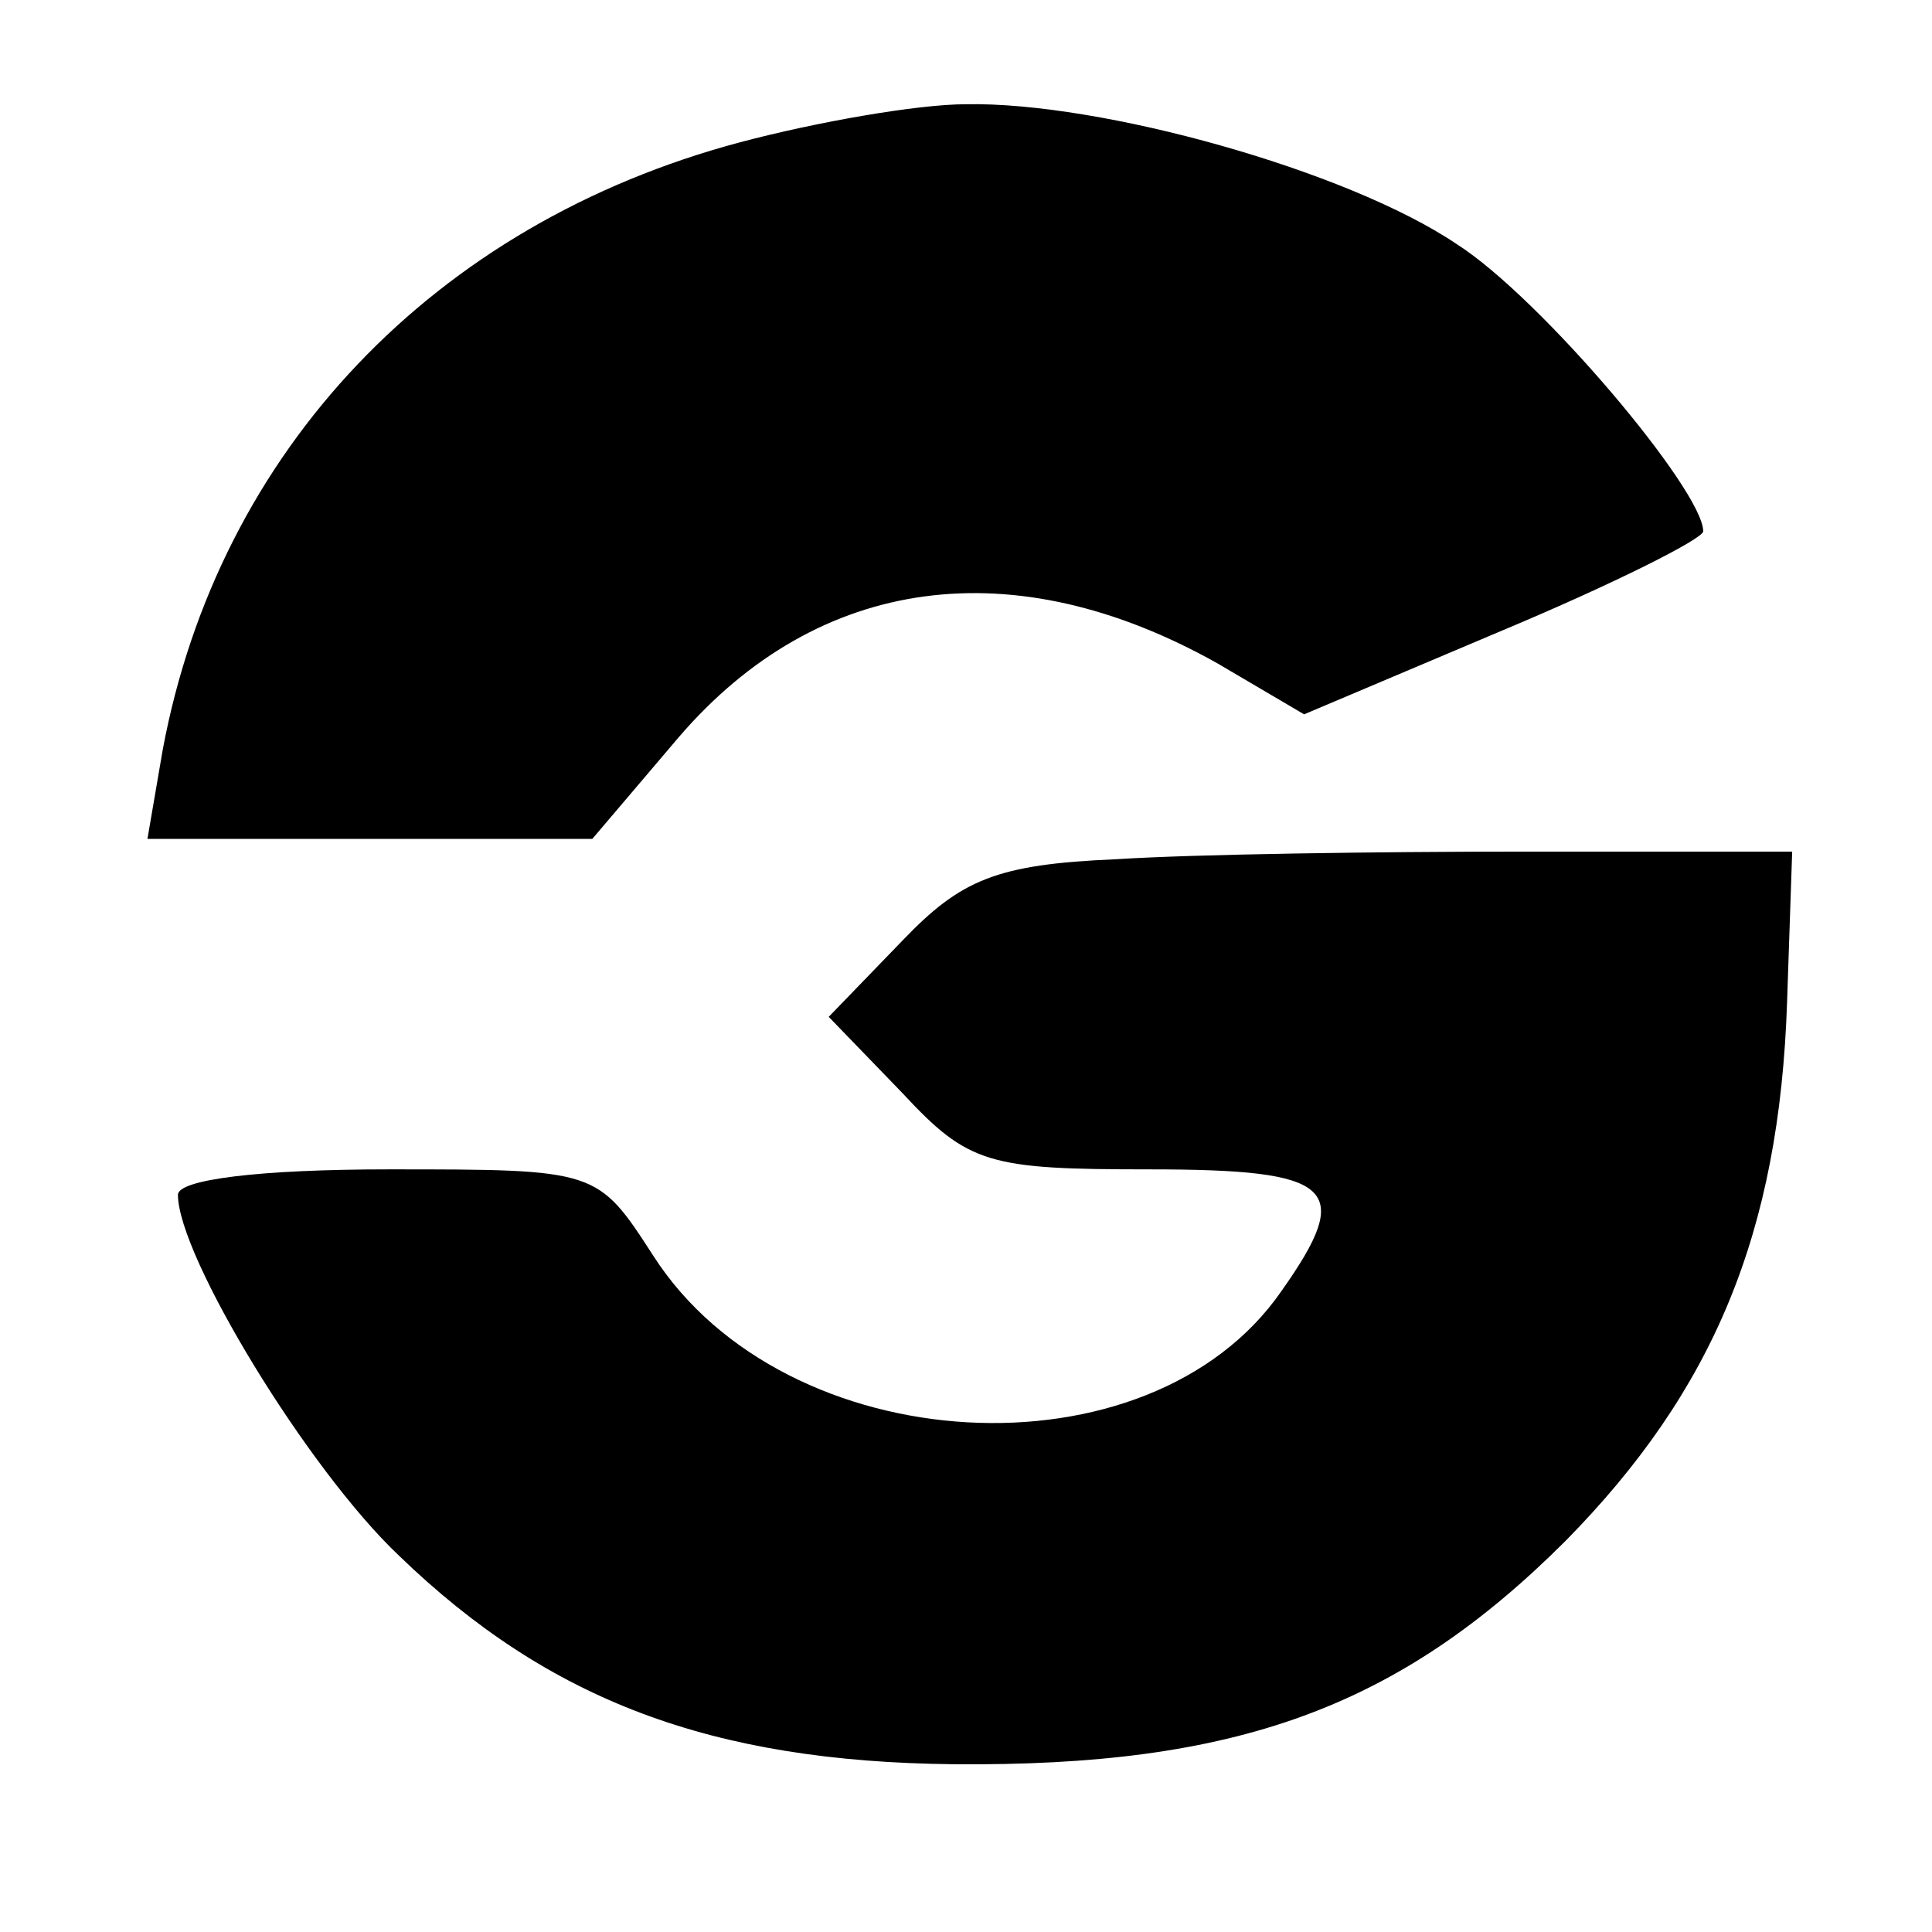
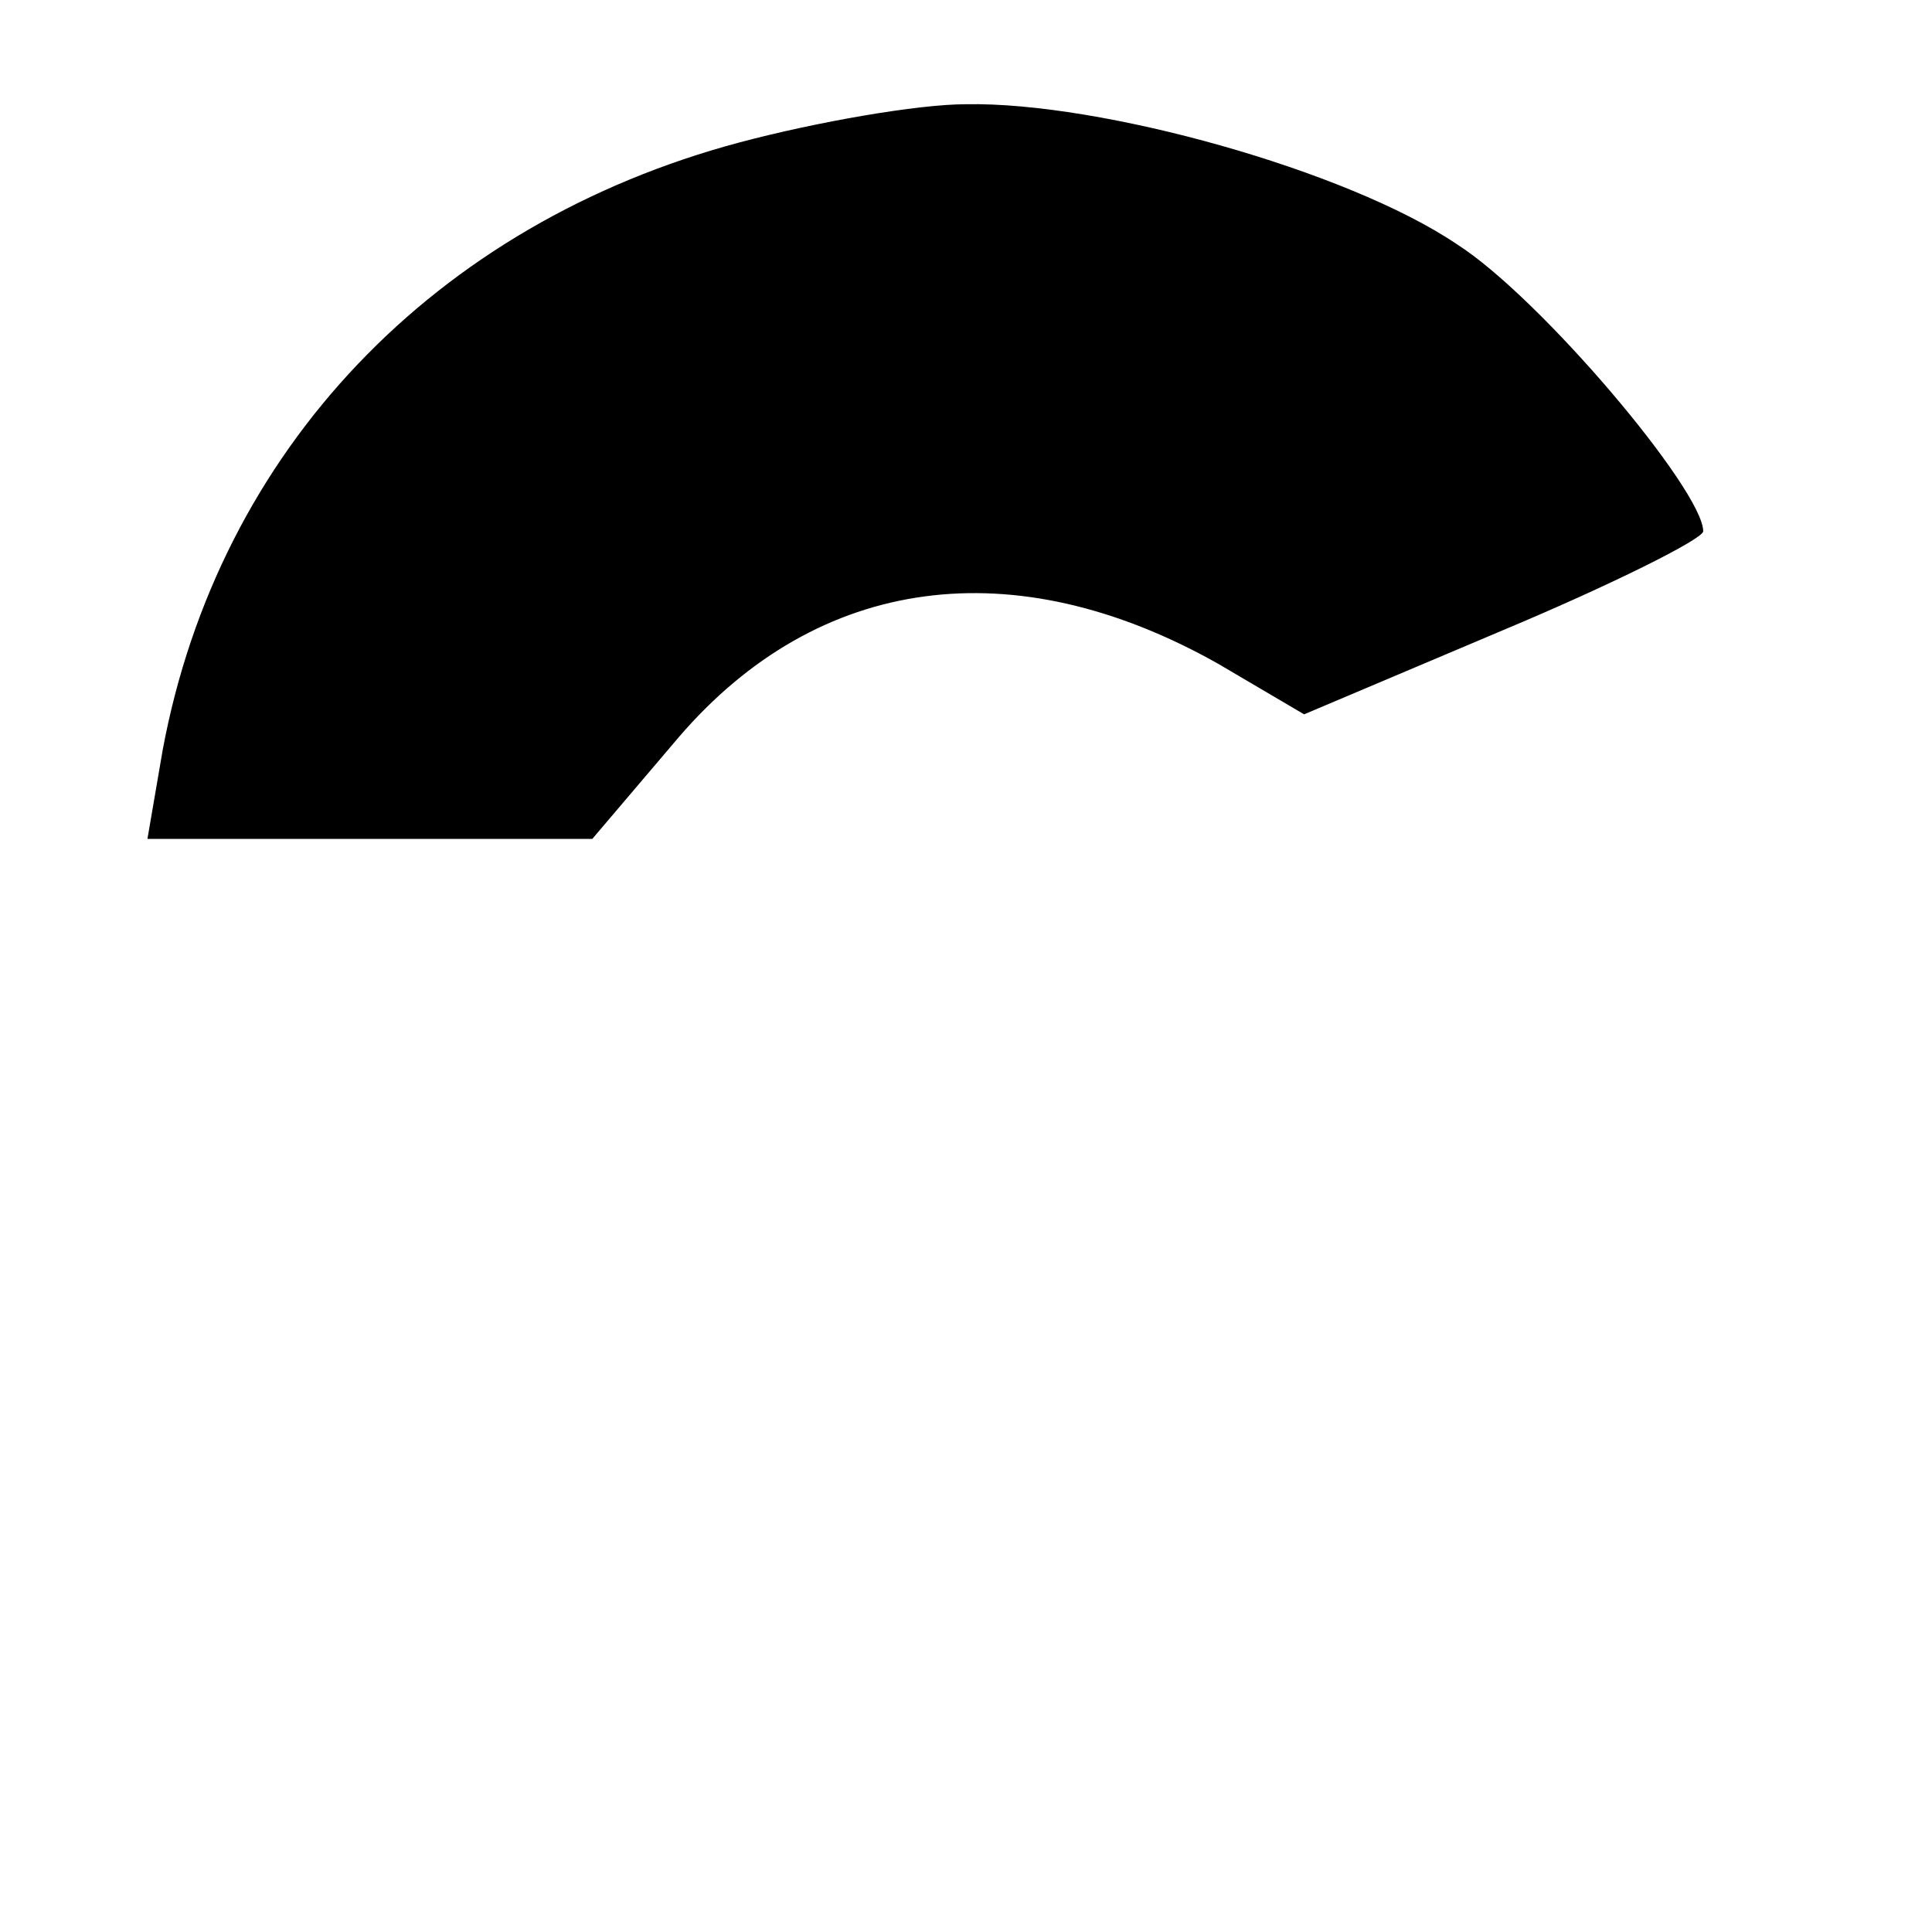
<svg xmlns="http://www.w3.org/2000/svg" version="1.0" width="76pt" height="76pt" viewBox="0 0 76 76" preserveAspectRatio="xMidYMid meet">
  <g transform="translate(0,76) scale(0.1,-0.1)" fill="#000000" stroke="none">
    <path d="M291 704 c-120 -32 -205 -121 -227 -239 l-6 -35 87 0 88 0 34 40 c55 64 132 74 212 29 l34 -20 78 33 c43 18 79 36 79 39 0 16 -64 92 -97 113 -43 29 -140 56 -193 55 -19 0 -59 -7 -89 -15z" />
-     <path d="M439 422 c-47 -2 -61 -8 -84 -32 l-29 -30 29 -30 c26 -28 34 -30 97 -30 73 0 81 -7 52 -48 -52 -75 -195 -67 -247 14 -22 34 -22 34 -104 34 -51 0 -83 -4 -83 -10 0 -24 51 -108 87 -142 59 -57 123 -81 218 -82 111 -1 175 22 241 88 58 59 84 121 87 212 l2 59 -105 0 c-58 0 -130 -1 -161 -3z" />
  </g>
</svg>